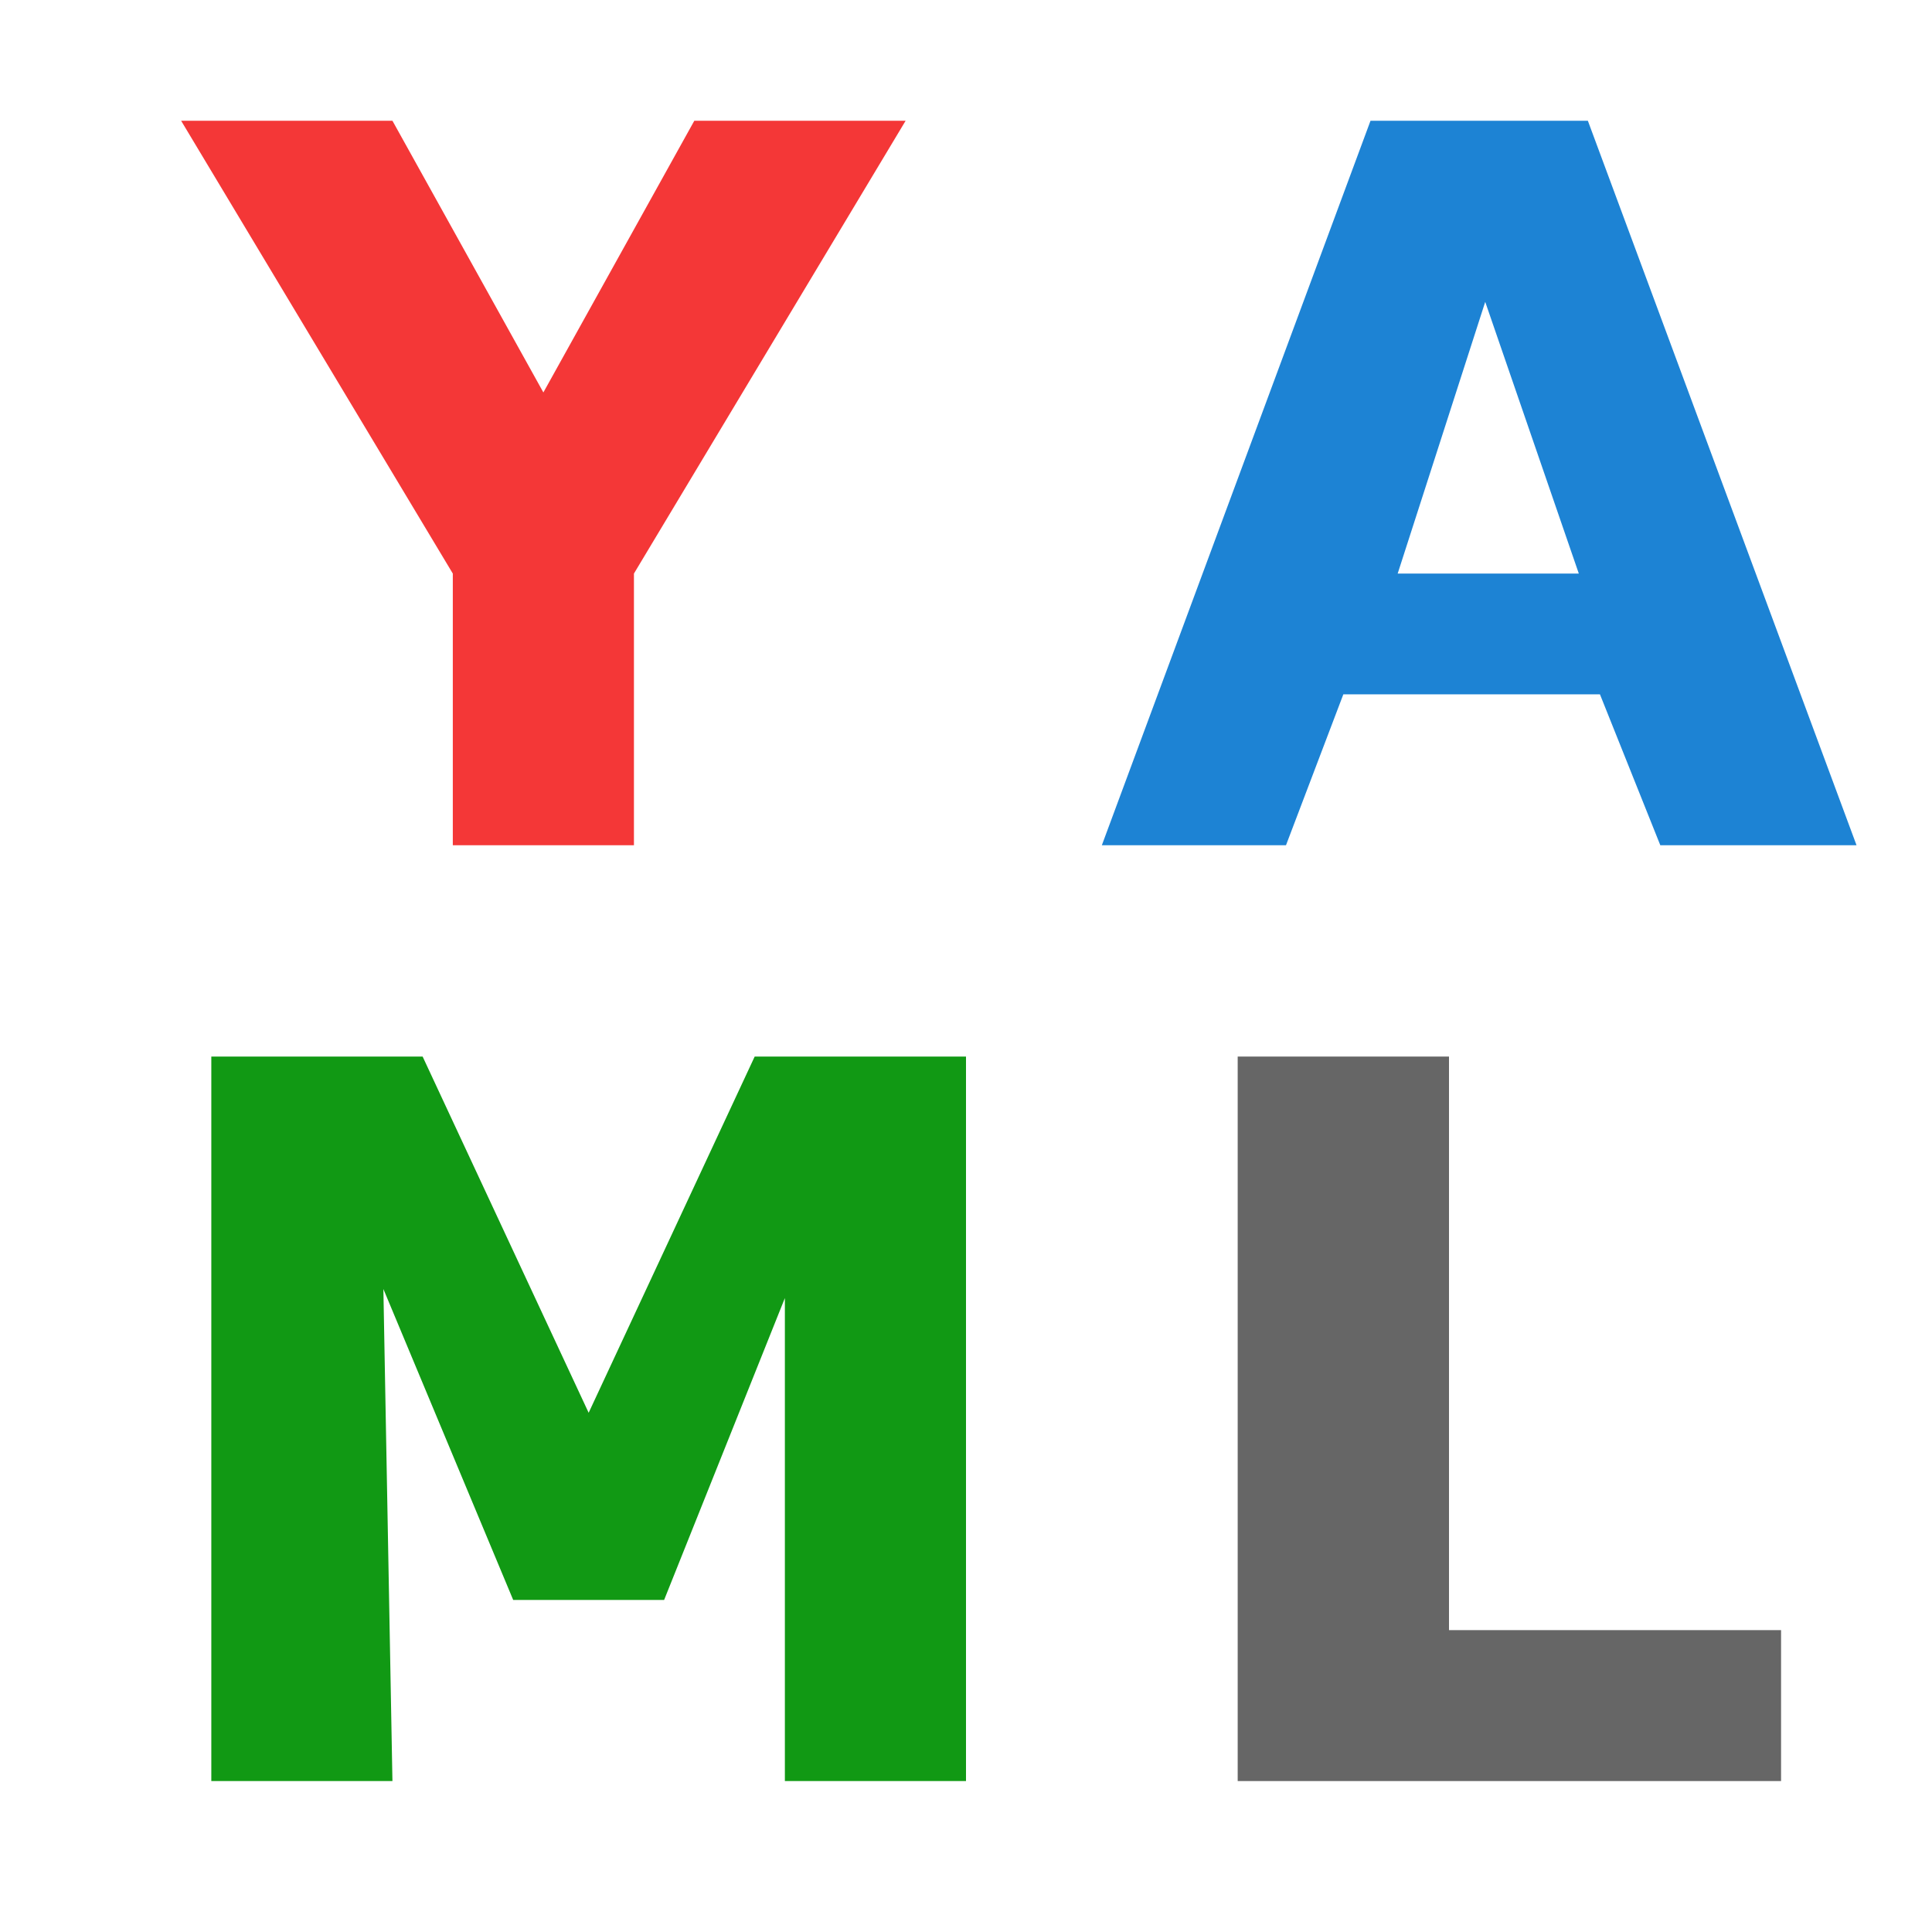
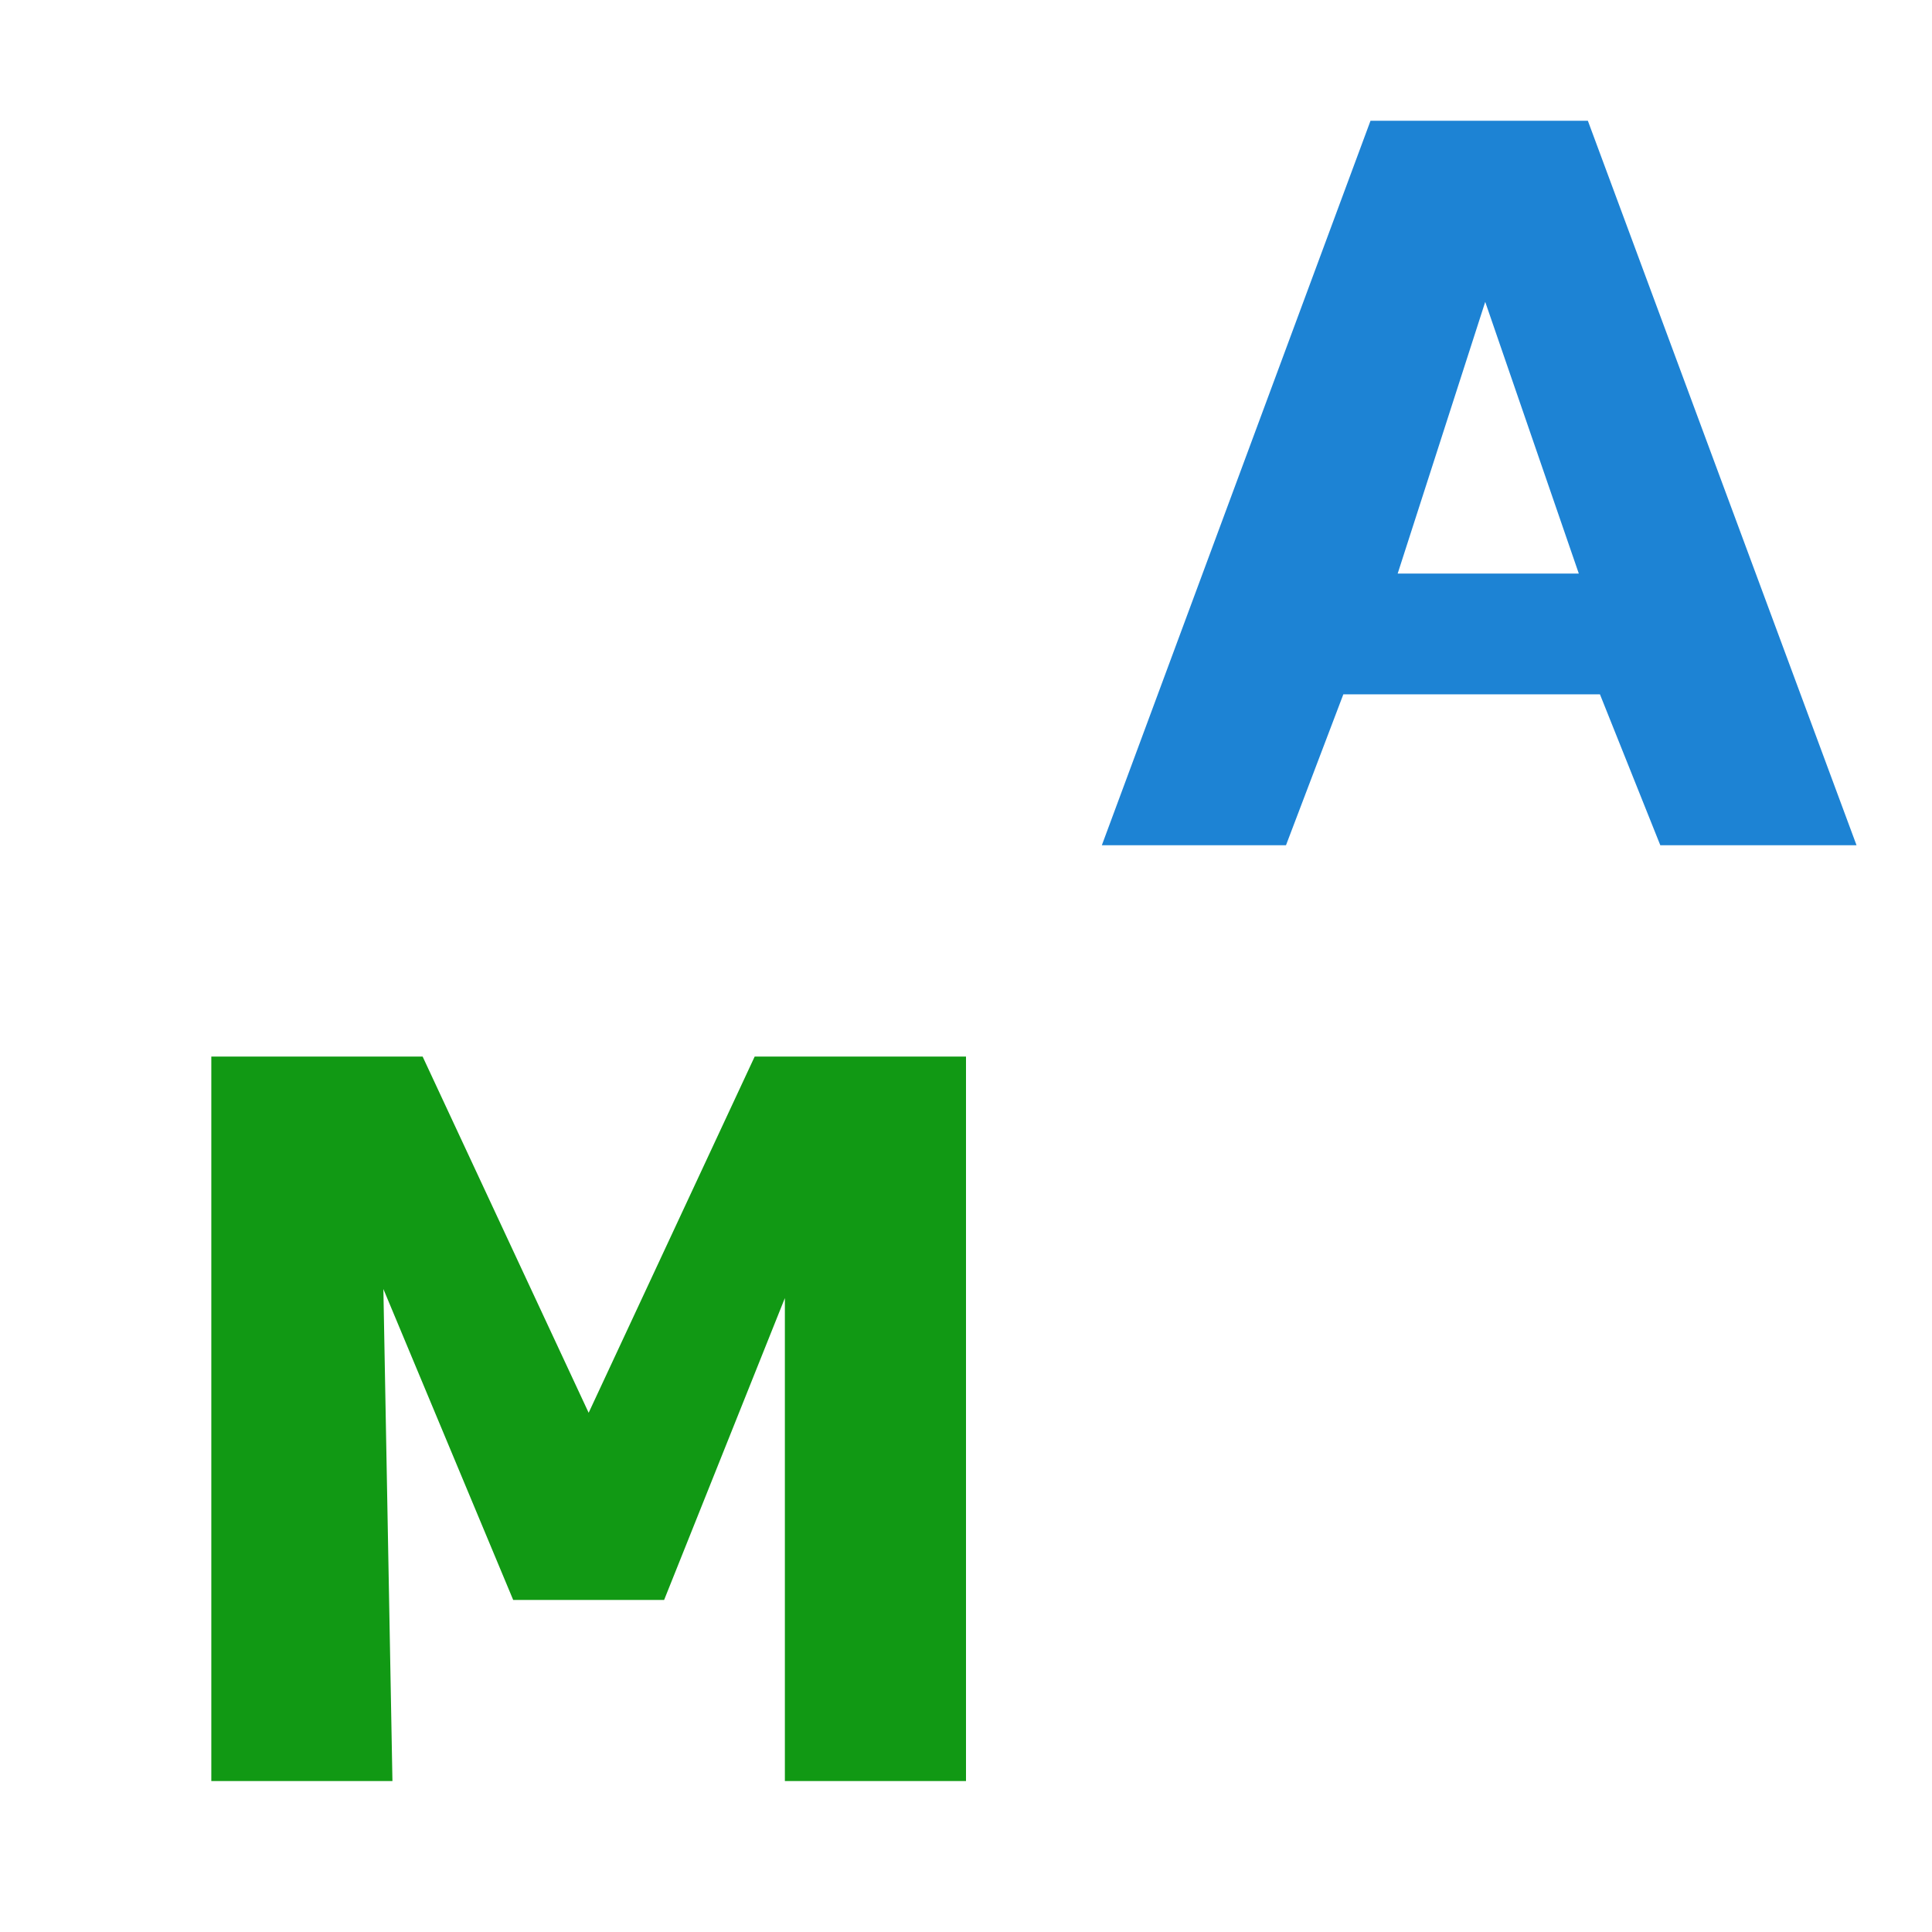
<svg xmlns="http://www.w3.org/2000/svg" viewBox="0 0 64 64" width="64" height="64">
-   <path fill="#f43737" d="m30 4-9 15v9h-6v-9L6 4h7l5 9 5-9h7z" />
  <path fill="#1d83d4" d="M61.5 28H55l-2-5h-8.5l-1.9 5h-6.1l8.9-24h7.2l8.9 24zm-9.2-9-3.1-9-2.9 9h6z" />
  <path fill="#119914" d="M32 59h-6V43l-4 10h-5l-4.3-10.3L13 59H7V35h7l5.5 11.8L25 35h7v24z" />
-   <path fill="#666" d="M59 59H41V35h7v19h11v5z" />
</svg>